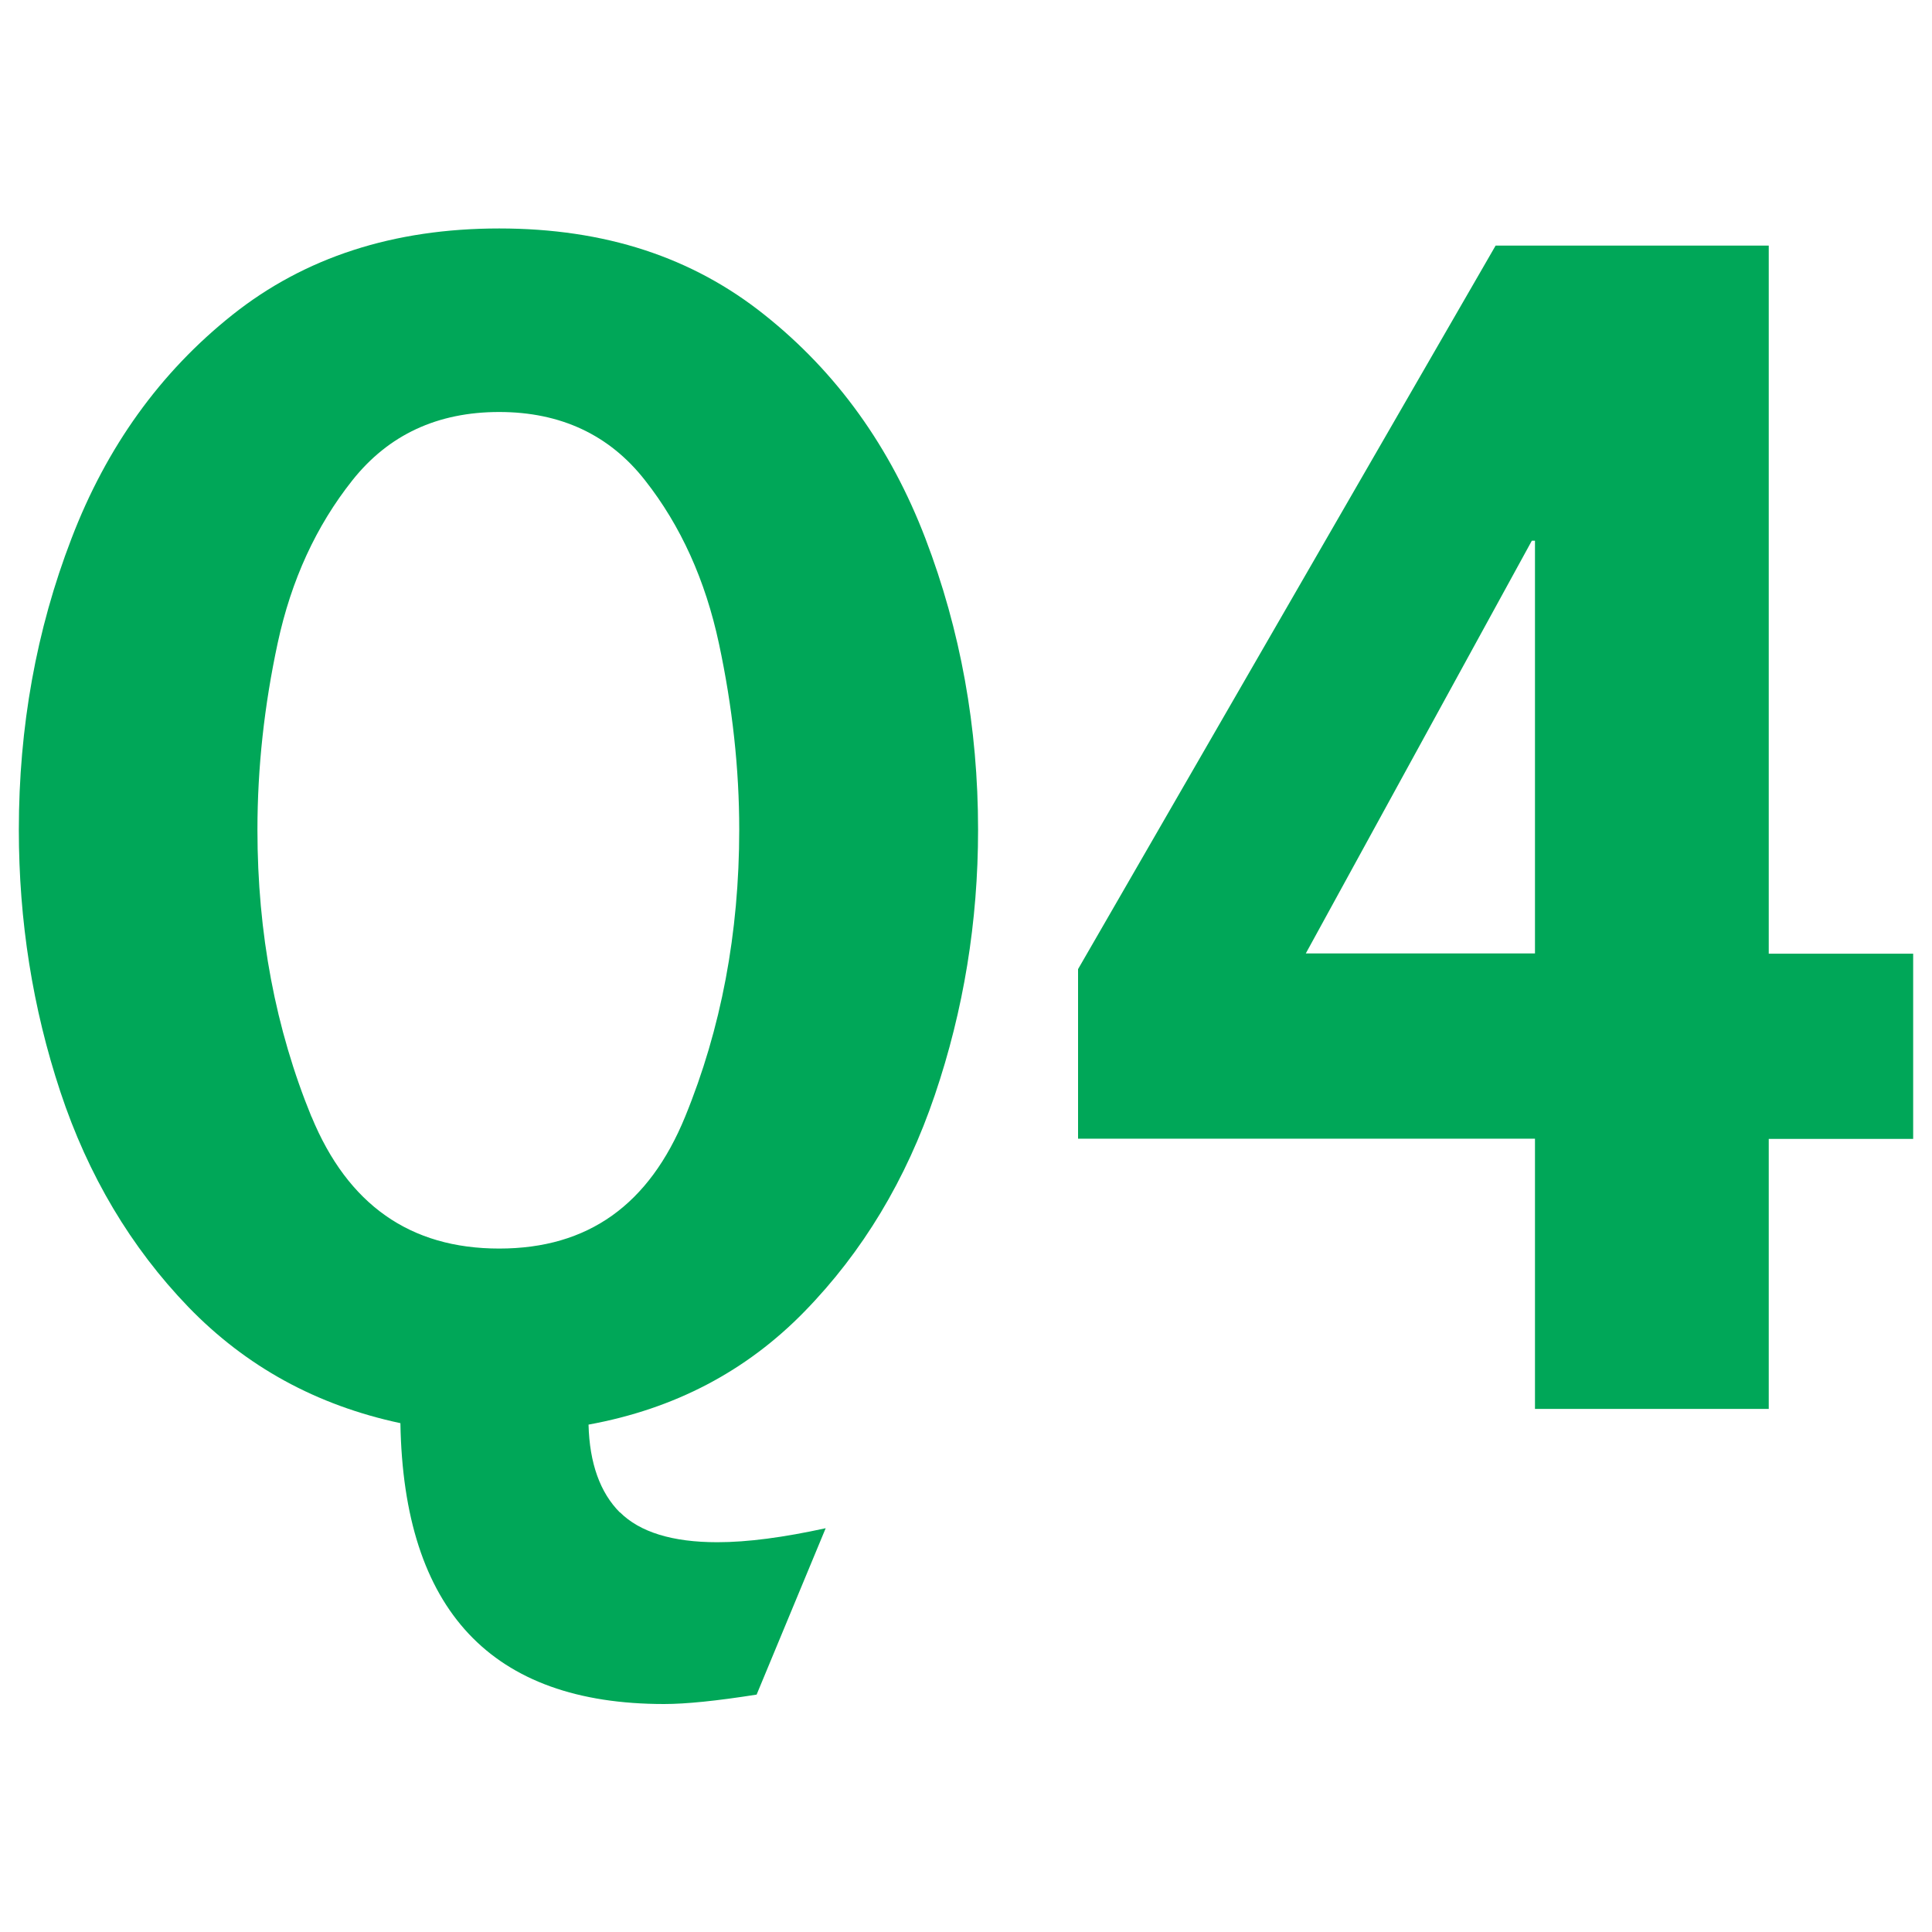
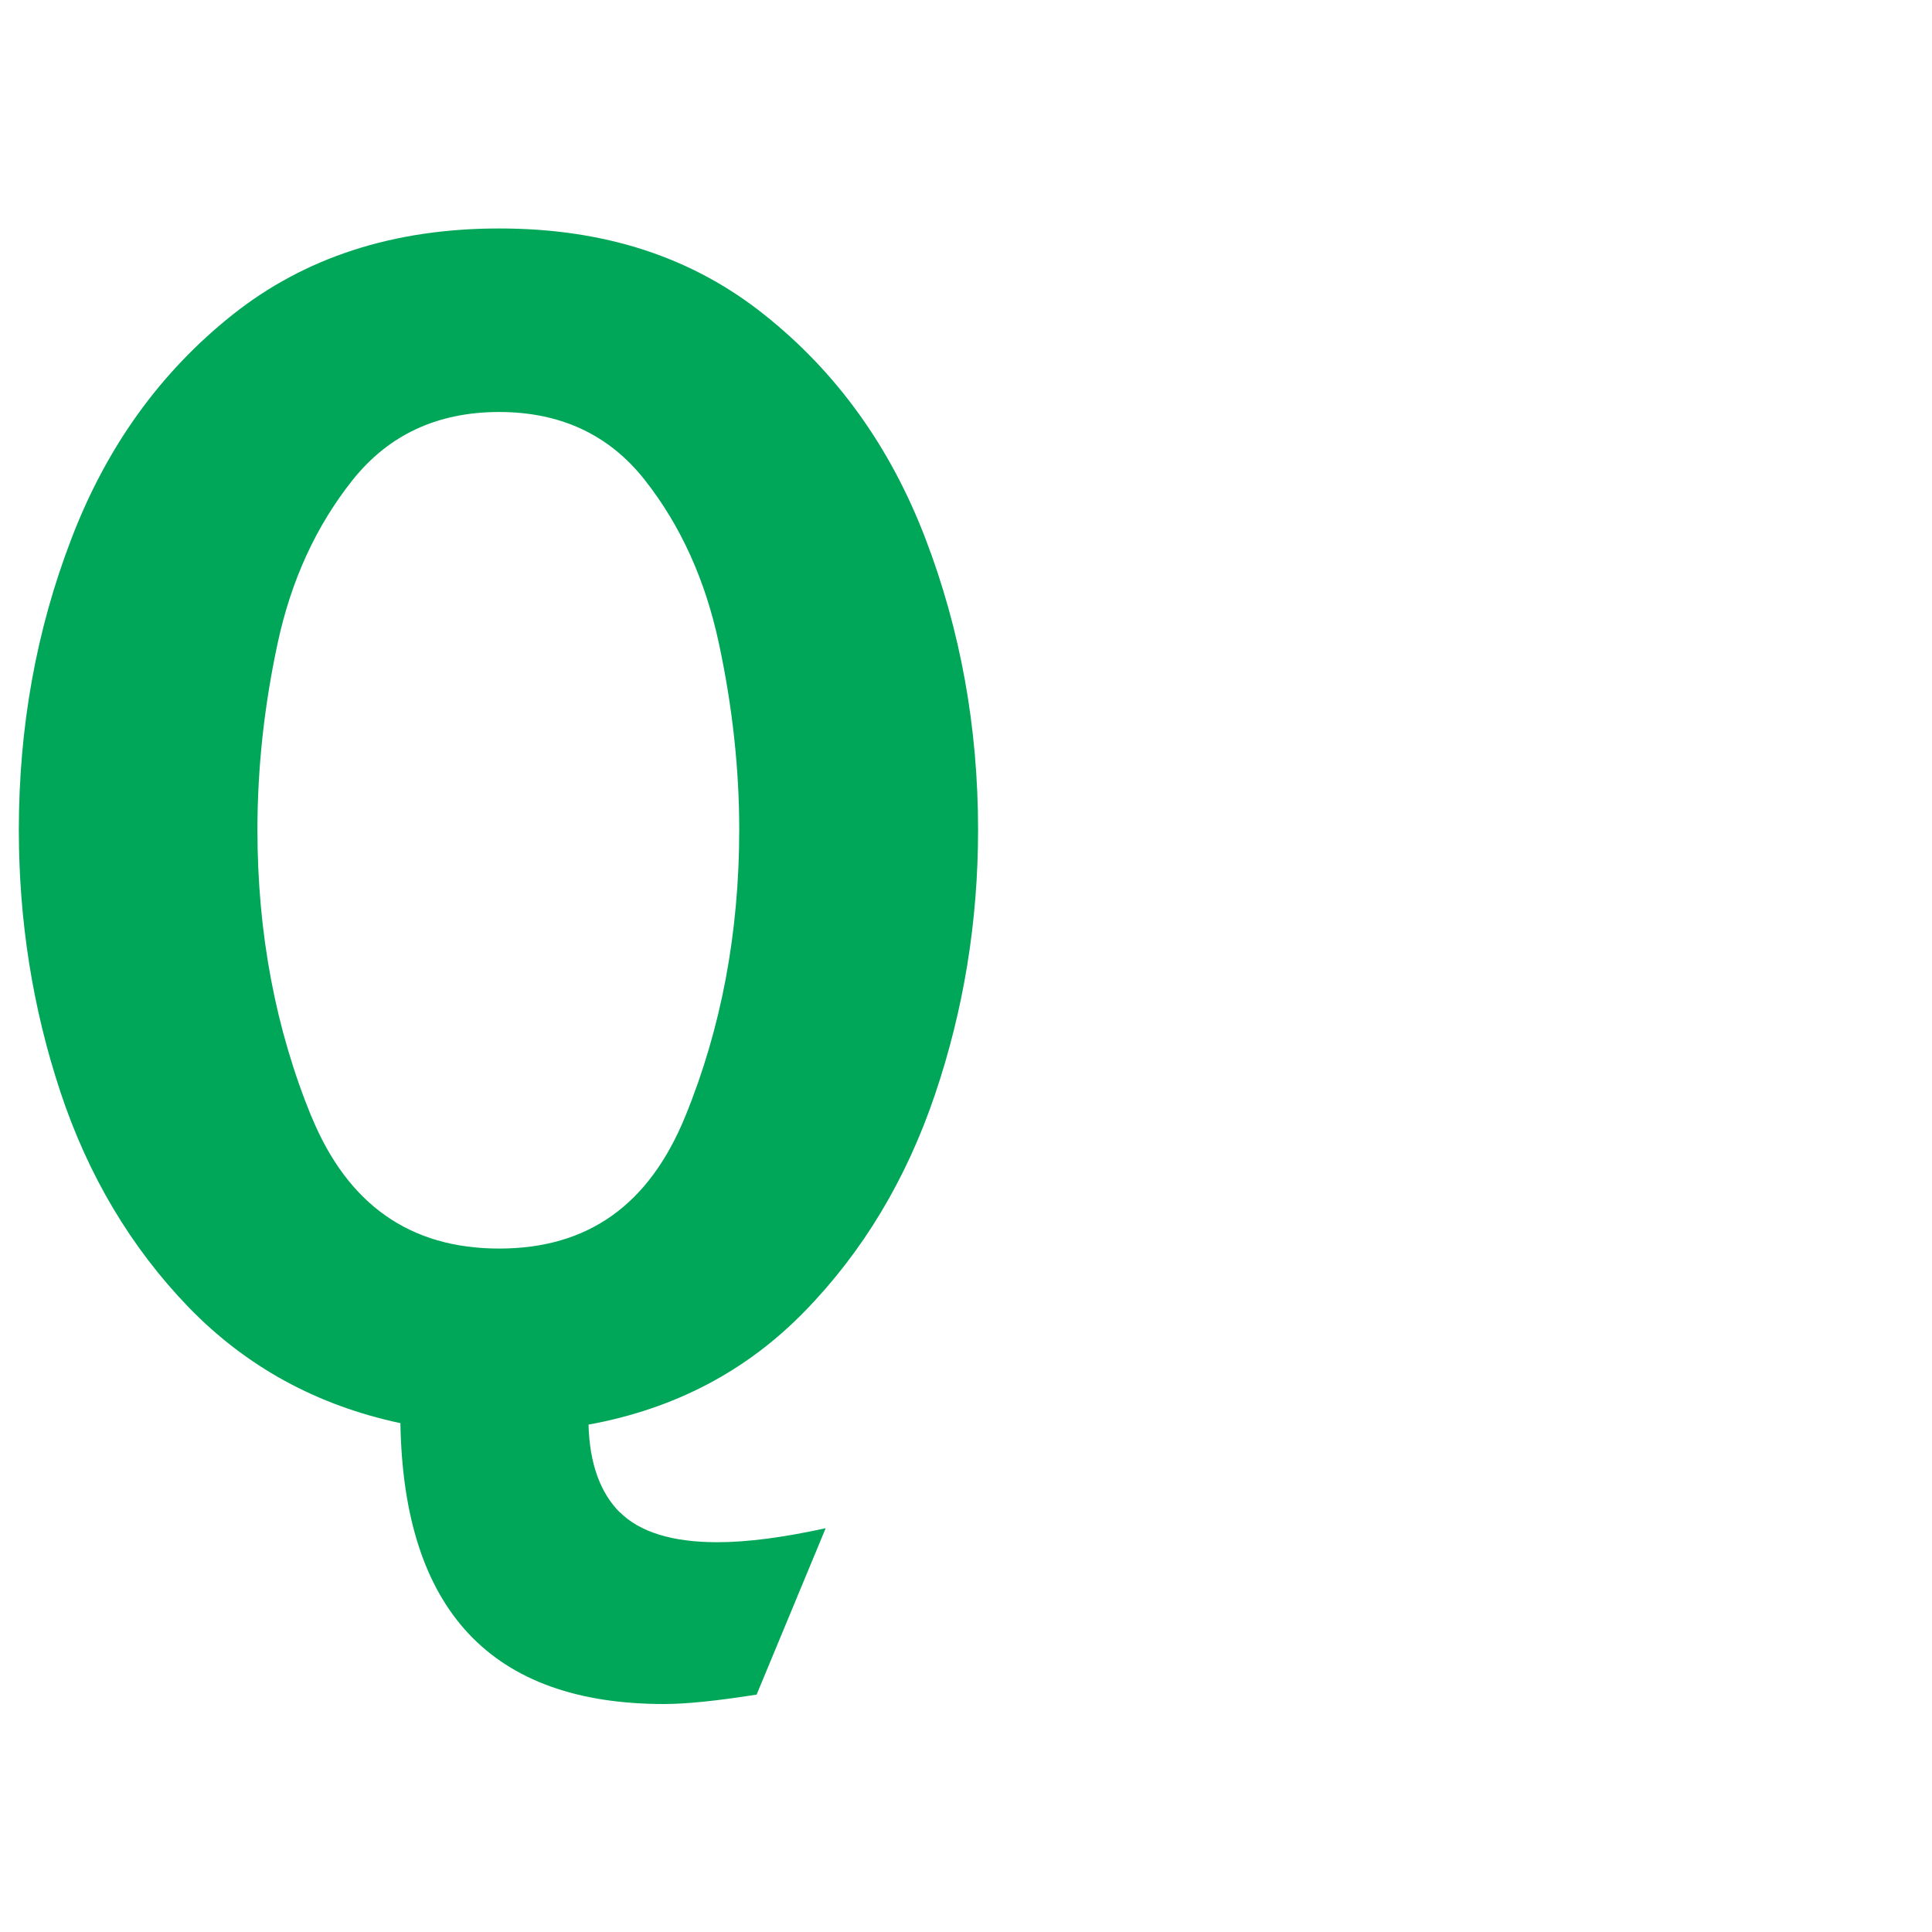
<svg xmlns="http://www.w3.org/2000/svg" id="Layer_1" data-name="Layer 1" viewBox="0 0 80 80">
  <defs>
    <style>
      .cls-1 {
        fill: #00a758;
        stroke-width: 0px;
      }
    </style>
  </defs>
  <path class="cls-1" d="m25.67,62.62c.82.82,2.17,1.24,4.03,1.24,1.26,0,2.75-.2,4.49-.58l-2.86,6.89c-1.65.26-2.92.39-3.83.39-7.15,0-10.79-3.88-10.92-11.63-3.47-.74-6.39-2.34-8.78-4.81-2.38-2.47-4.15-5.44-5.3-8.91-1.15-3.47-1.72-7.08-1.72-10.85,0-4.25.72-8.27,2.18-12.06,1.45-3.79,3.67-6.88,6.66-9.26,2.99-2.38,6.67-3.58,11.05-3.58s8,1.19,10.99,3.58c2.99,2.38,5.21,5.47,6.66,9.26,1.45,3.79,2.18,7.81,2.18,12.06,0,3.81-.6,7.47-1.79,10.98-1.19,3.51-2.99,6.5-5.4,8.97-2.41,2.47-5.38,4.03-8.94,4.68.04,1.6.48,2.82,1.3,3.64Zm-12.77-16.38c1.5,3.64,4.08,5.46,7.77,5.46s6.21-1.82,7.7-5.46c1.49-3.64,2.24-7.6,2.24-11.89,0-2.51-.28-5.08-.84-7.7-.56-2.62-1.58-4.88-3.06-6.76-1.47-1.88-3.49-2.83-6.04-2.83s-4.58.94-6.08,2.83-2.53,4.13-3.09,6.73c-.56,2.6-.84,5.18-.84,7.74,0,4.29.75,8.25,2.24,11.89Z" />
-   <path class="cls-1" d="m63.56,47.15h-18.92v-7.02l17.29-29.96h11.31v29.32h5.98v7.67h-5.98v11.18h-9.68v-11.18Zm0-7.67v-17.09h-.13l-9.36,17.09h9.49Z" />
</svg>